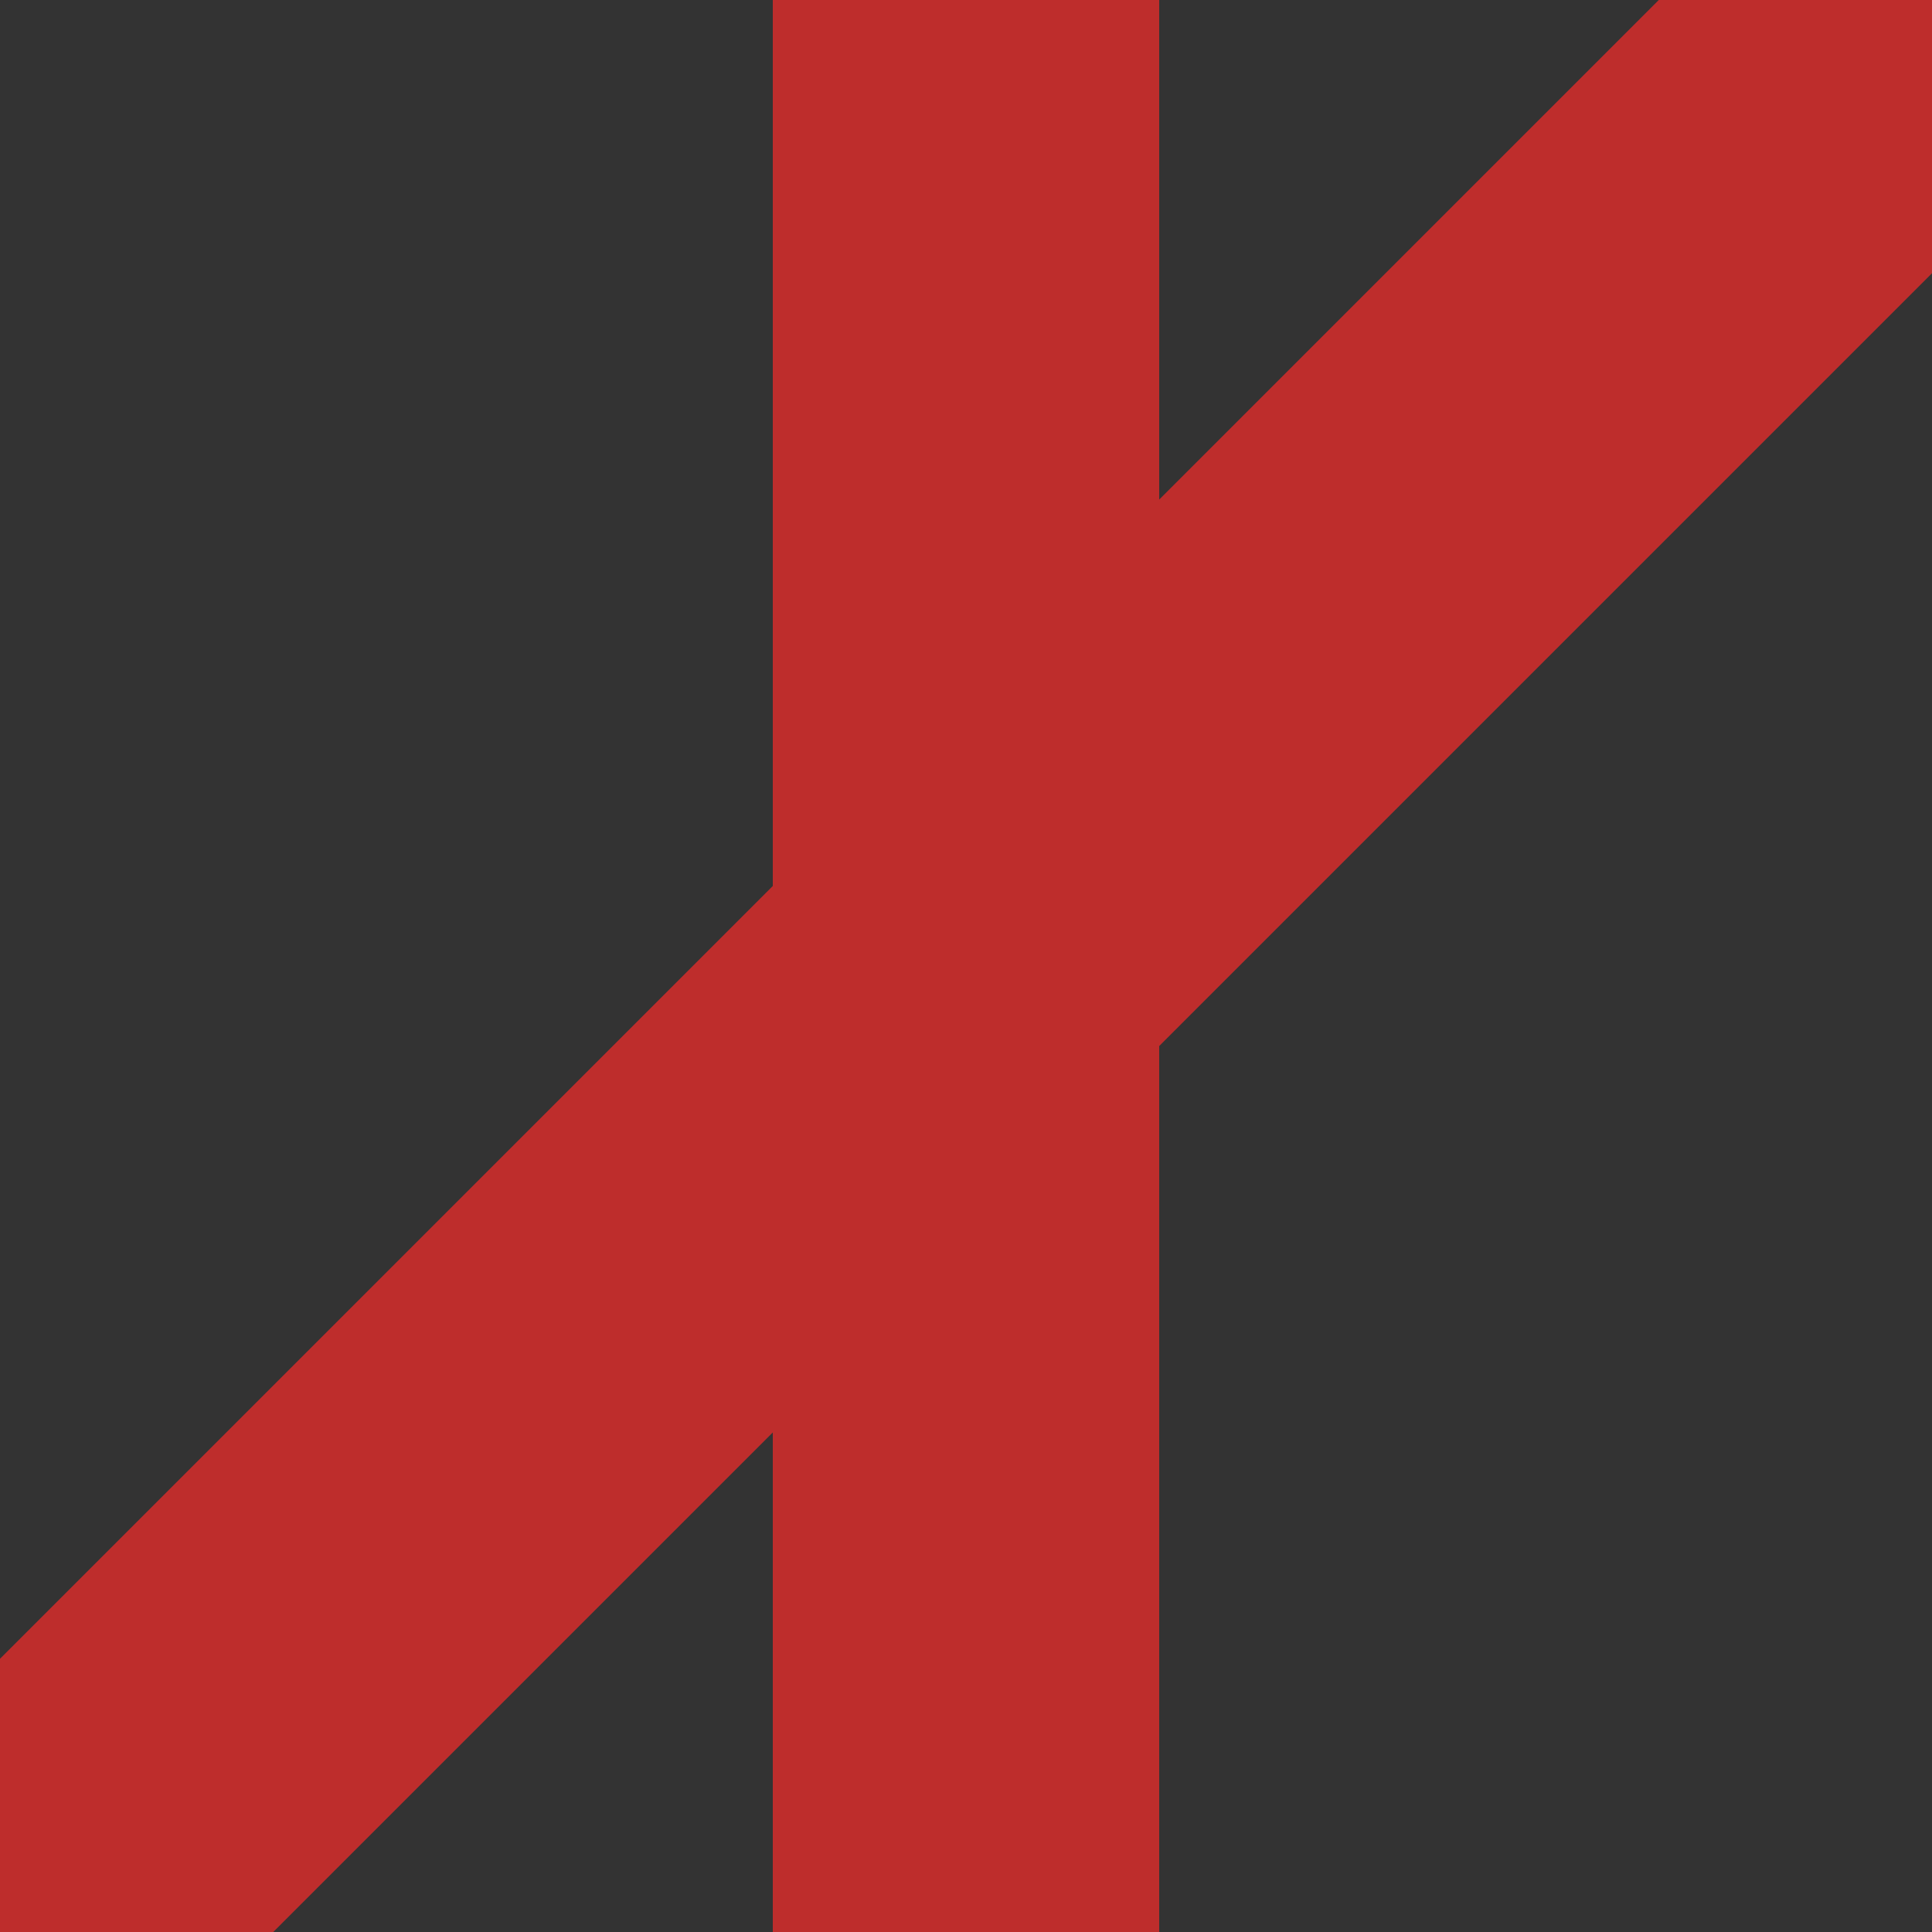
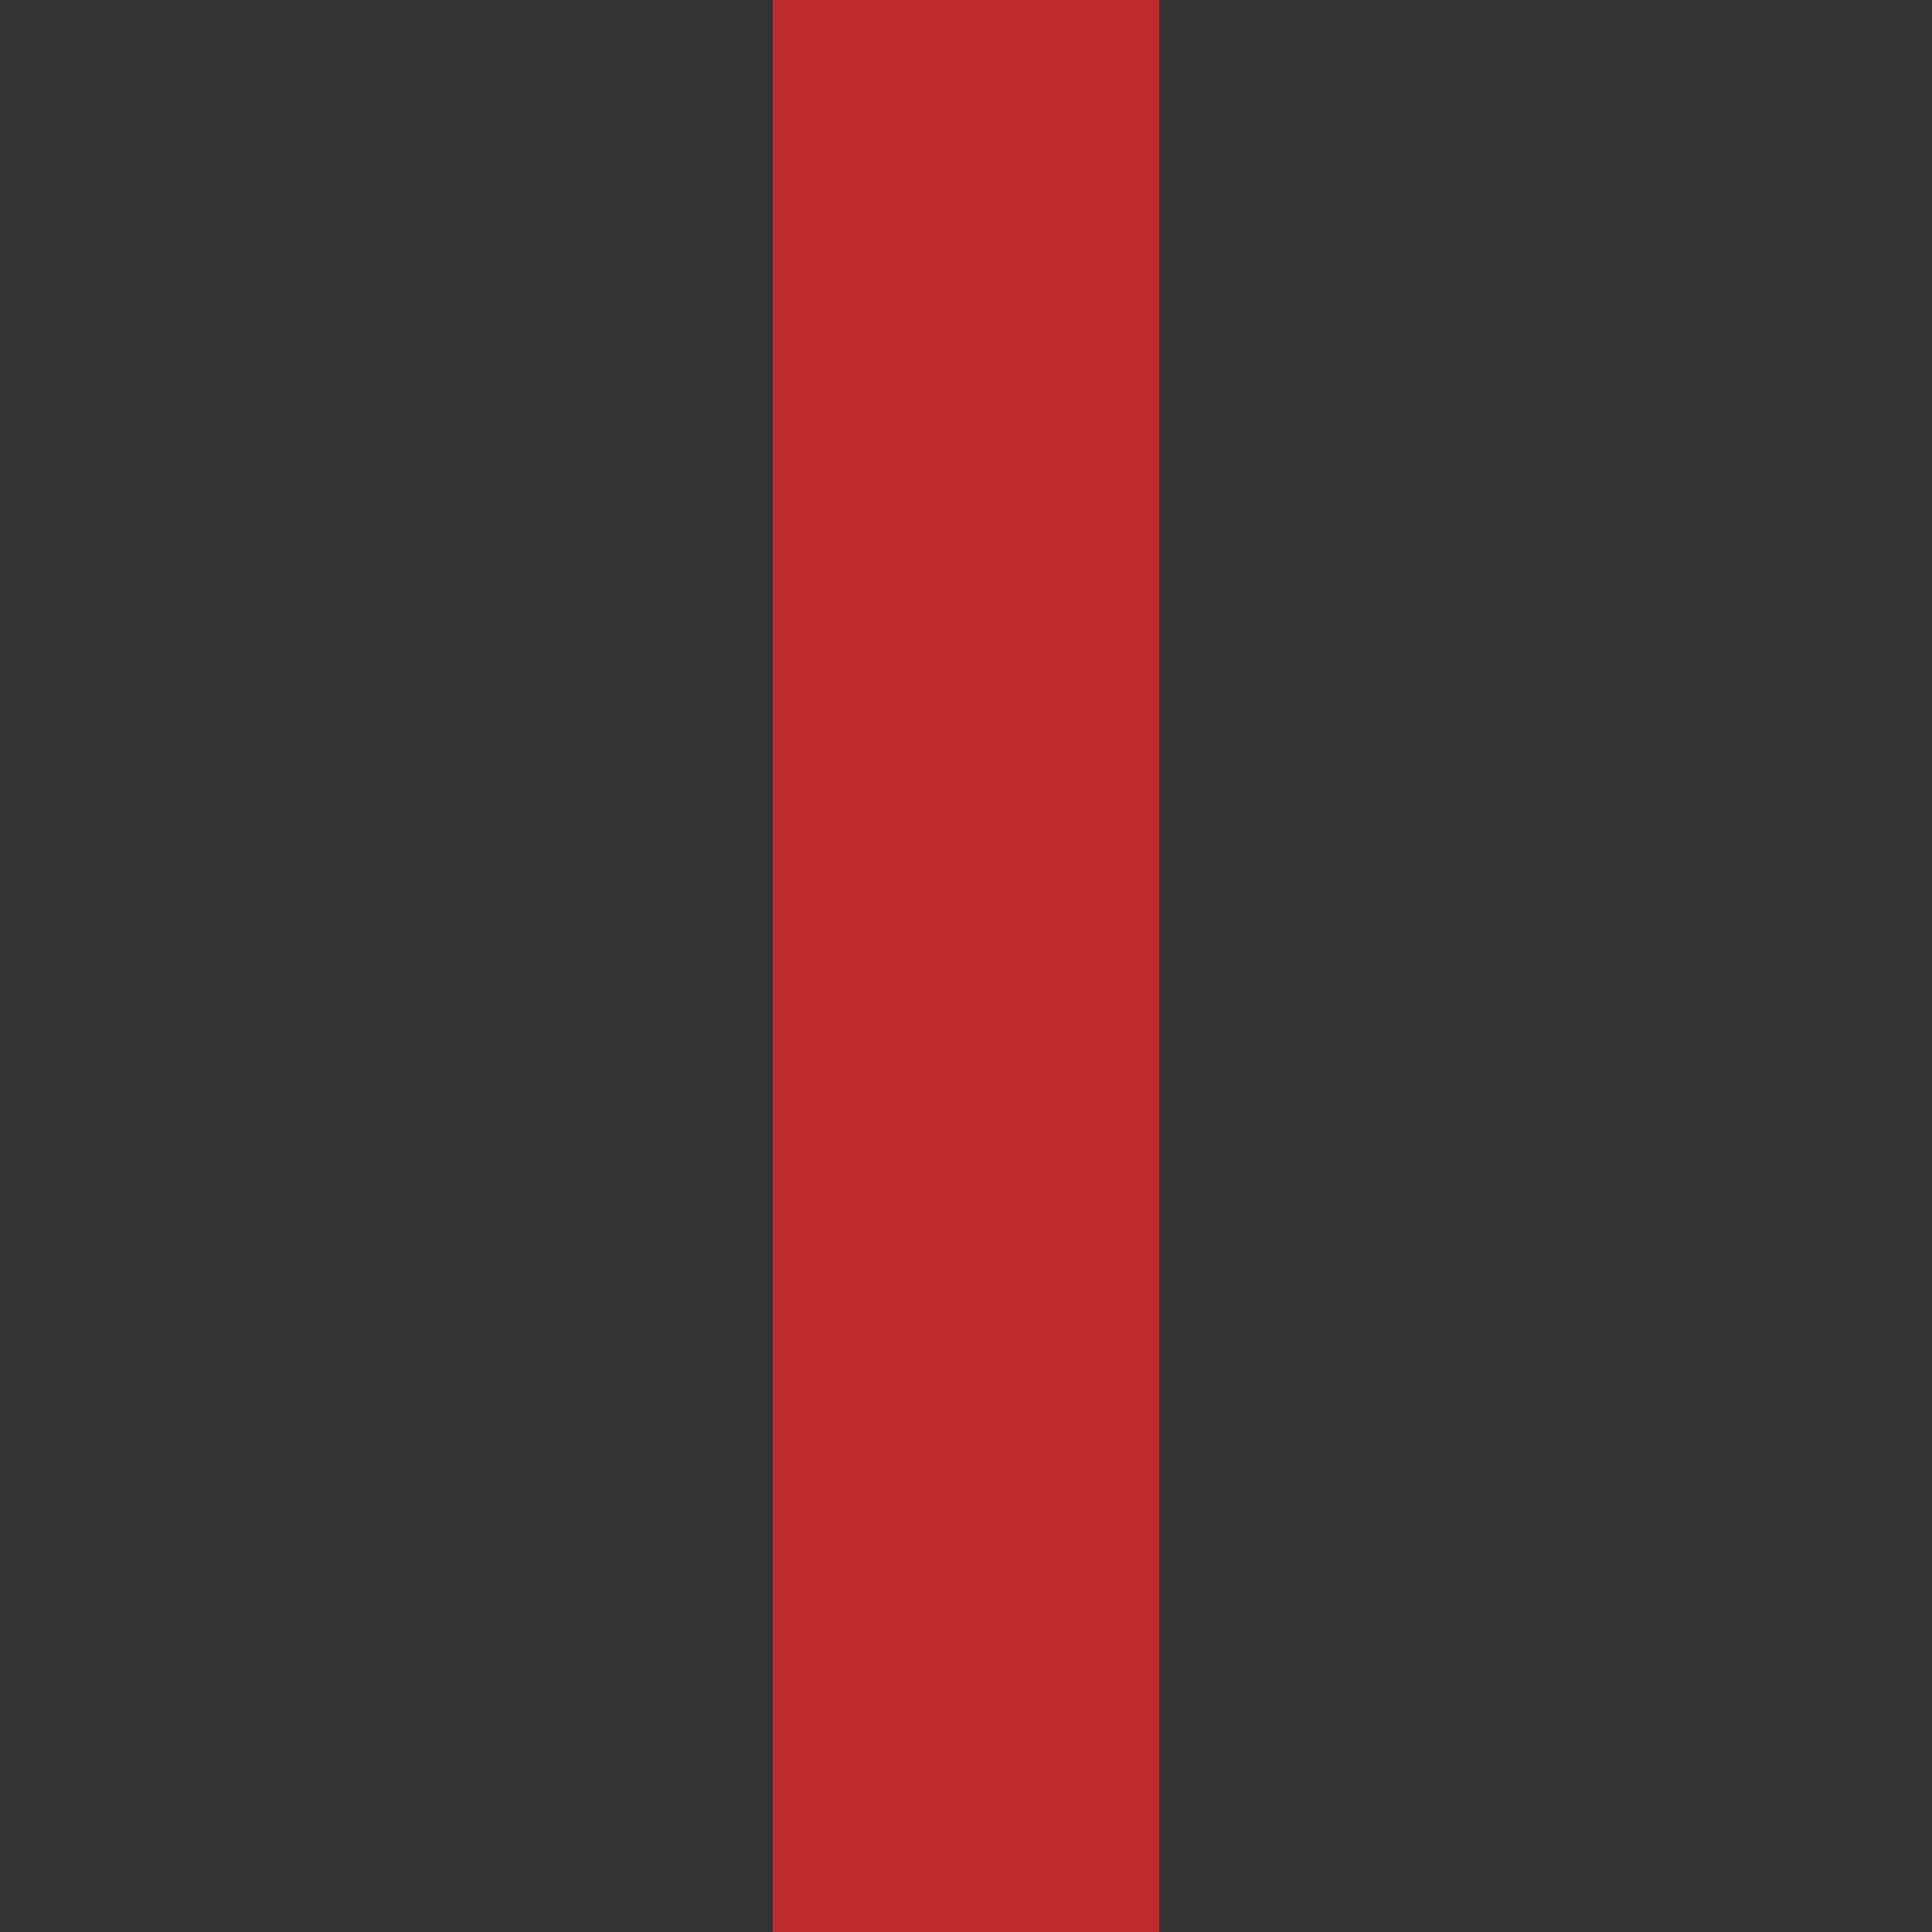
<svg xmlns="http://www.w3.org/2000/svg" version="1.0" width="500" height="500" id="svg2">
  <rect width="100%" height="100%" fill="#333333" stroke="none" />
  <defs id="defs9" />
  <title id="title4">ÜWorl</title>
-   <path d="M 500,0 L 0,500" id="path6" style="stroke:#be2d2c;stroke-width:100" />
  <rect width="406.551" height="6.551" x="-453.276" y="246.724" transform="matrix(0,-1,1,0,0,0)" id="rect2383" style="fill:#f9f9f9;stroke:#be2d2c;stroke-width:93.449;stroke-linejoin:miter;stroke-miterlimit:4;stroke-dasharray:none;stroke-opacity:1" />
</svg>